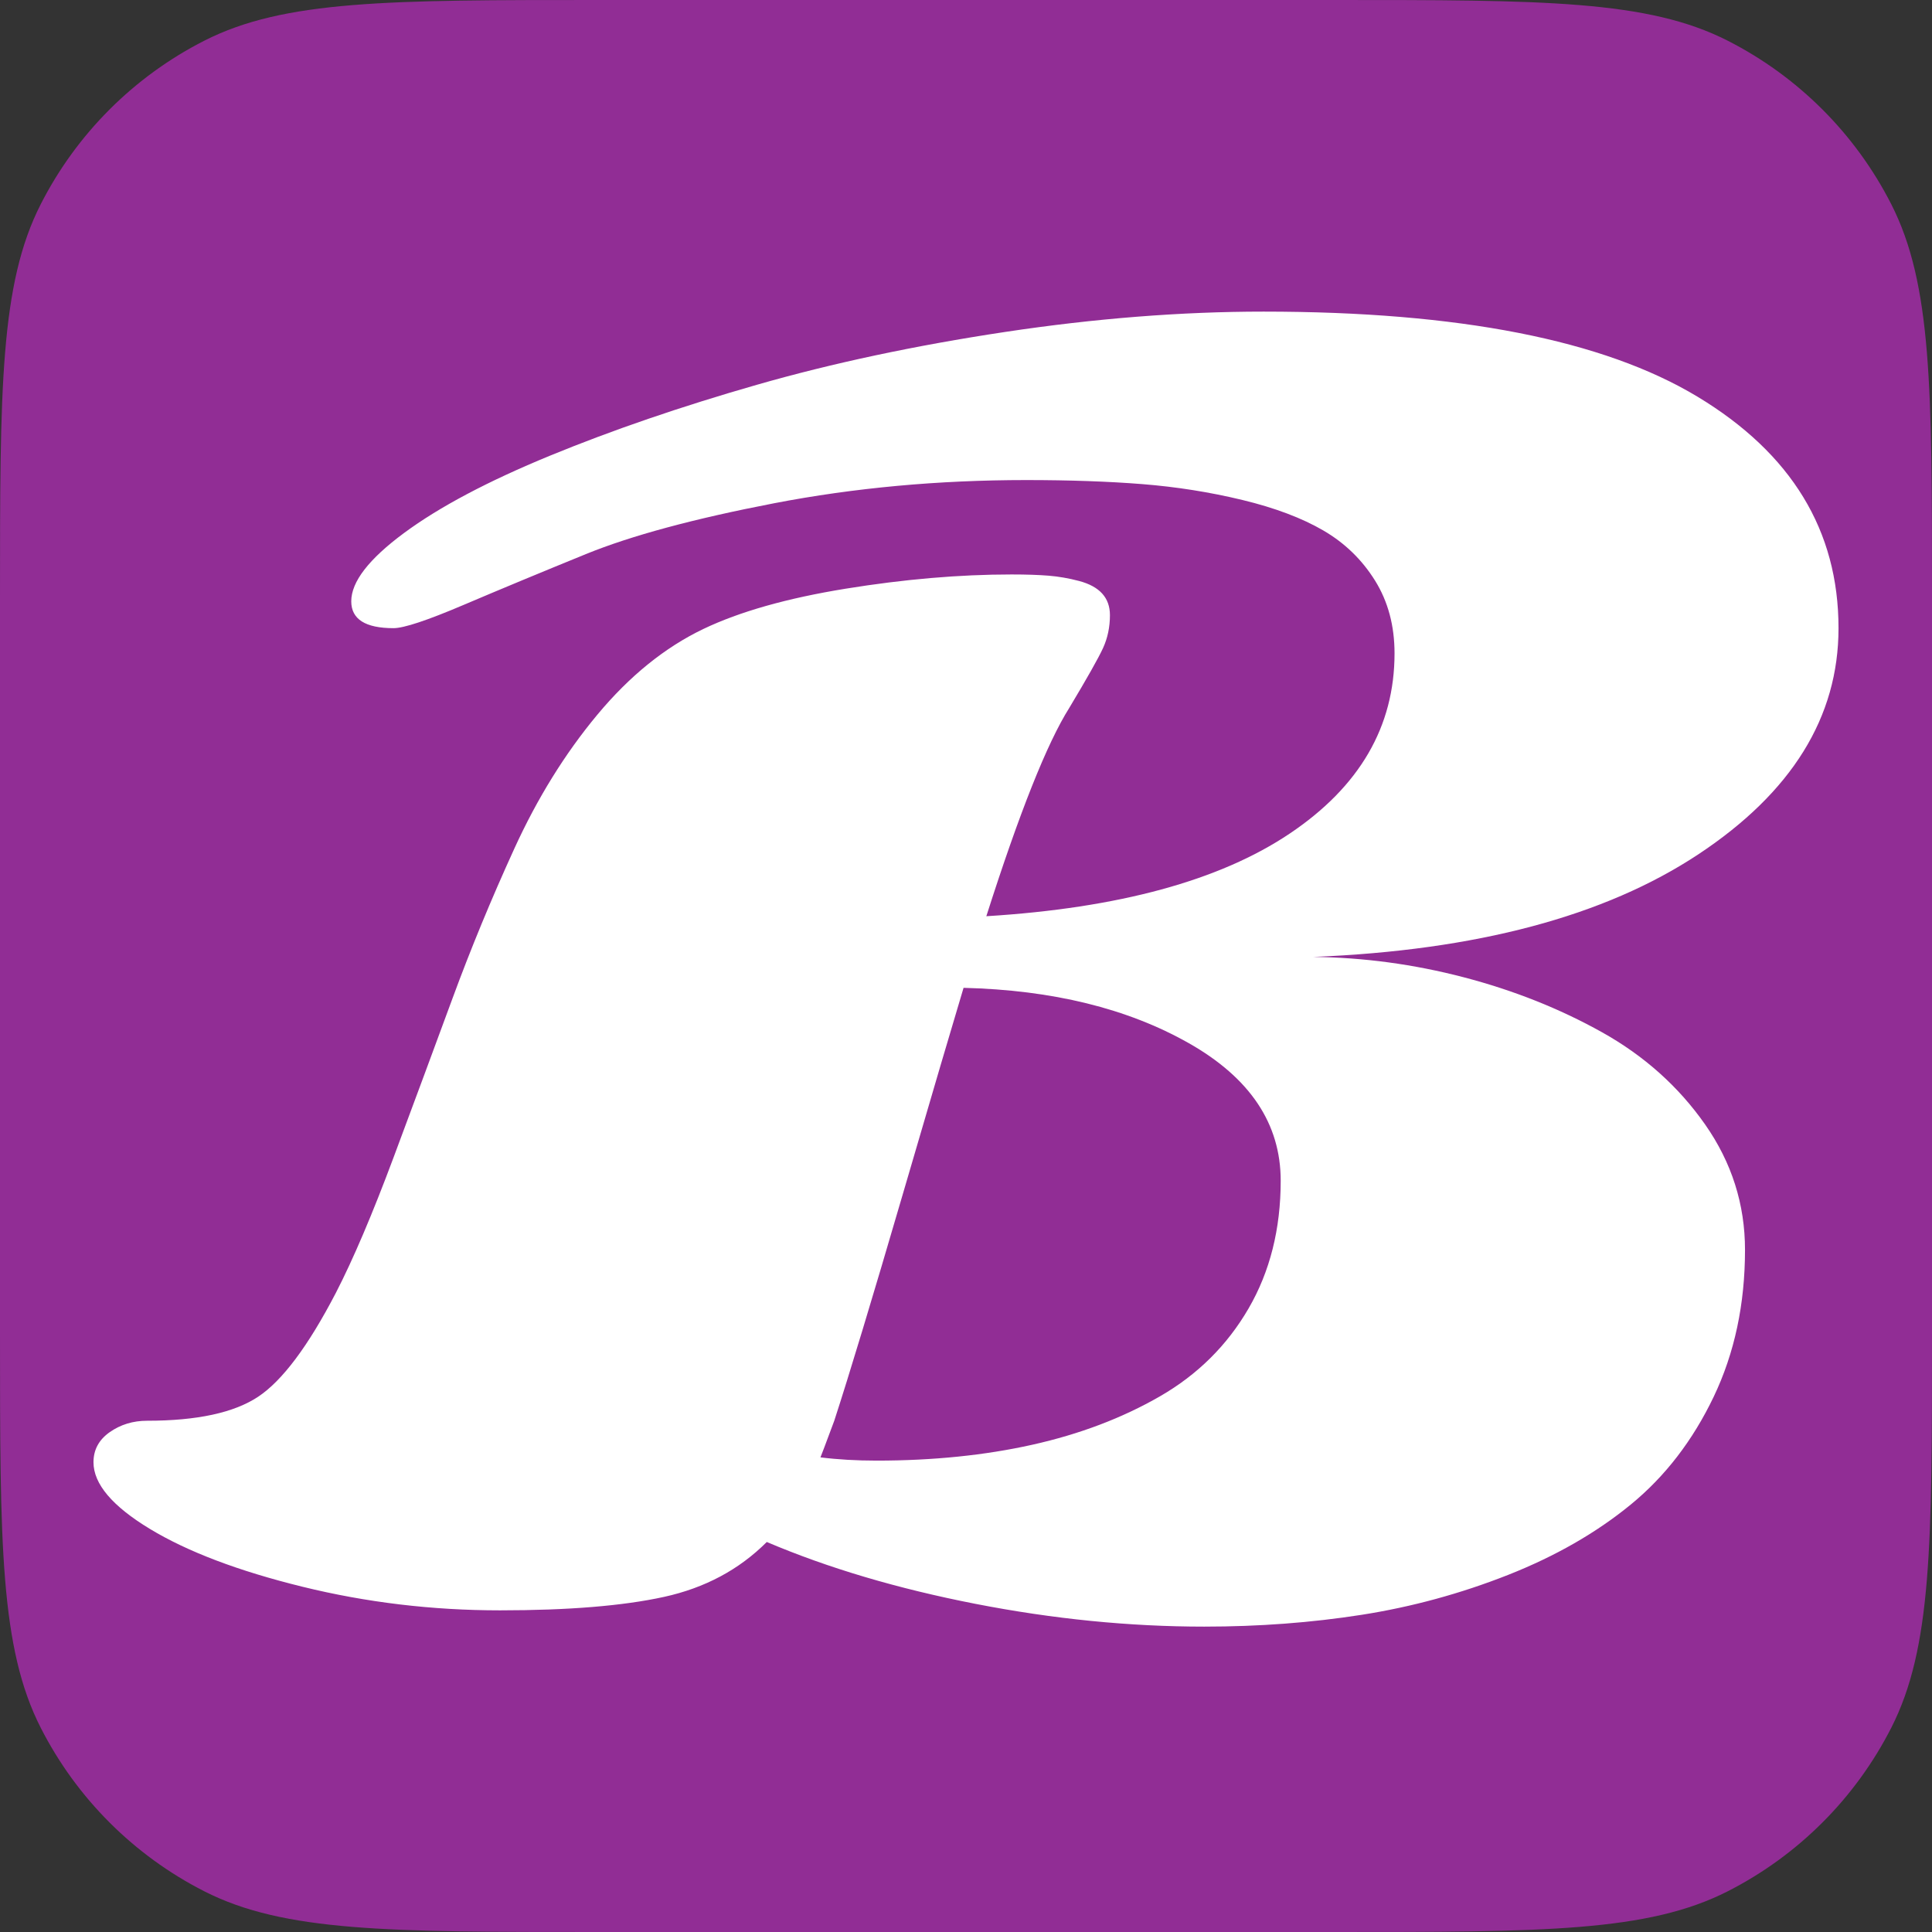
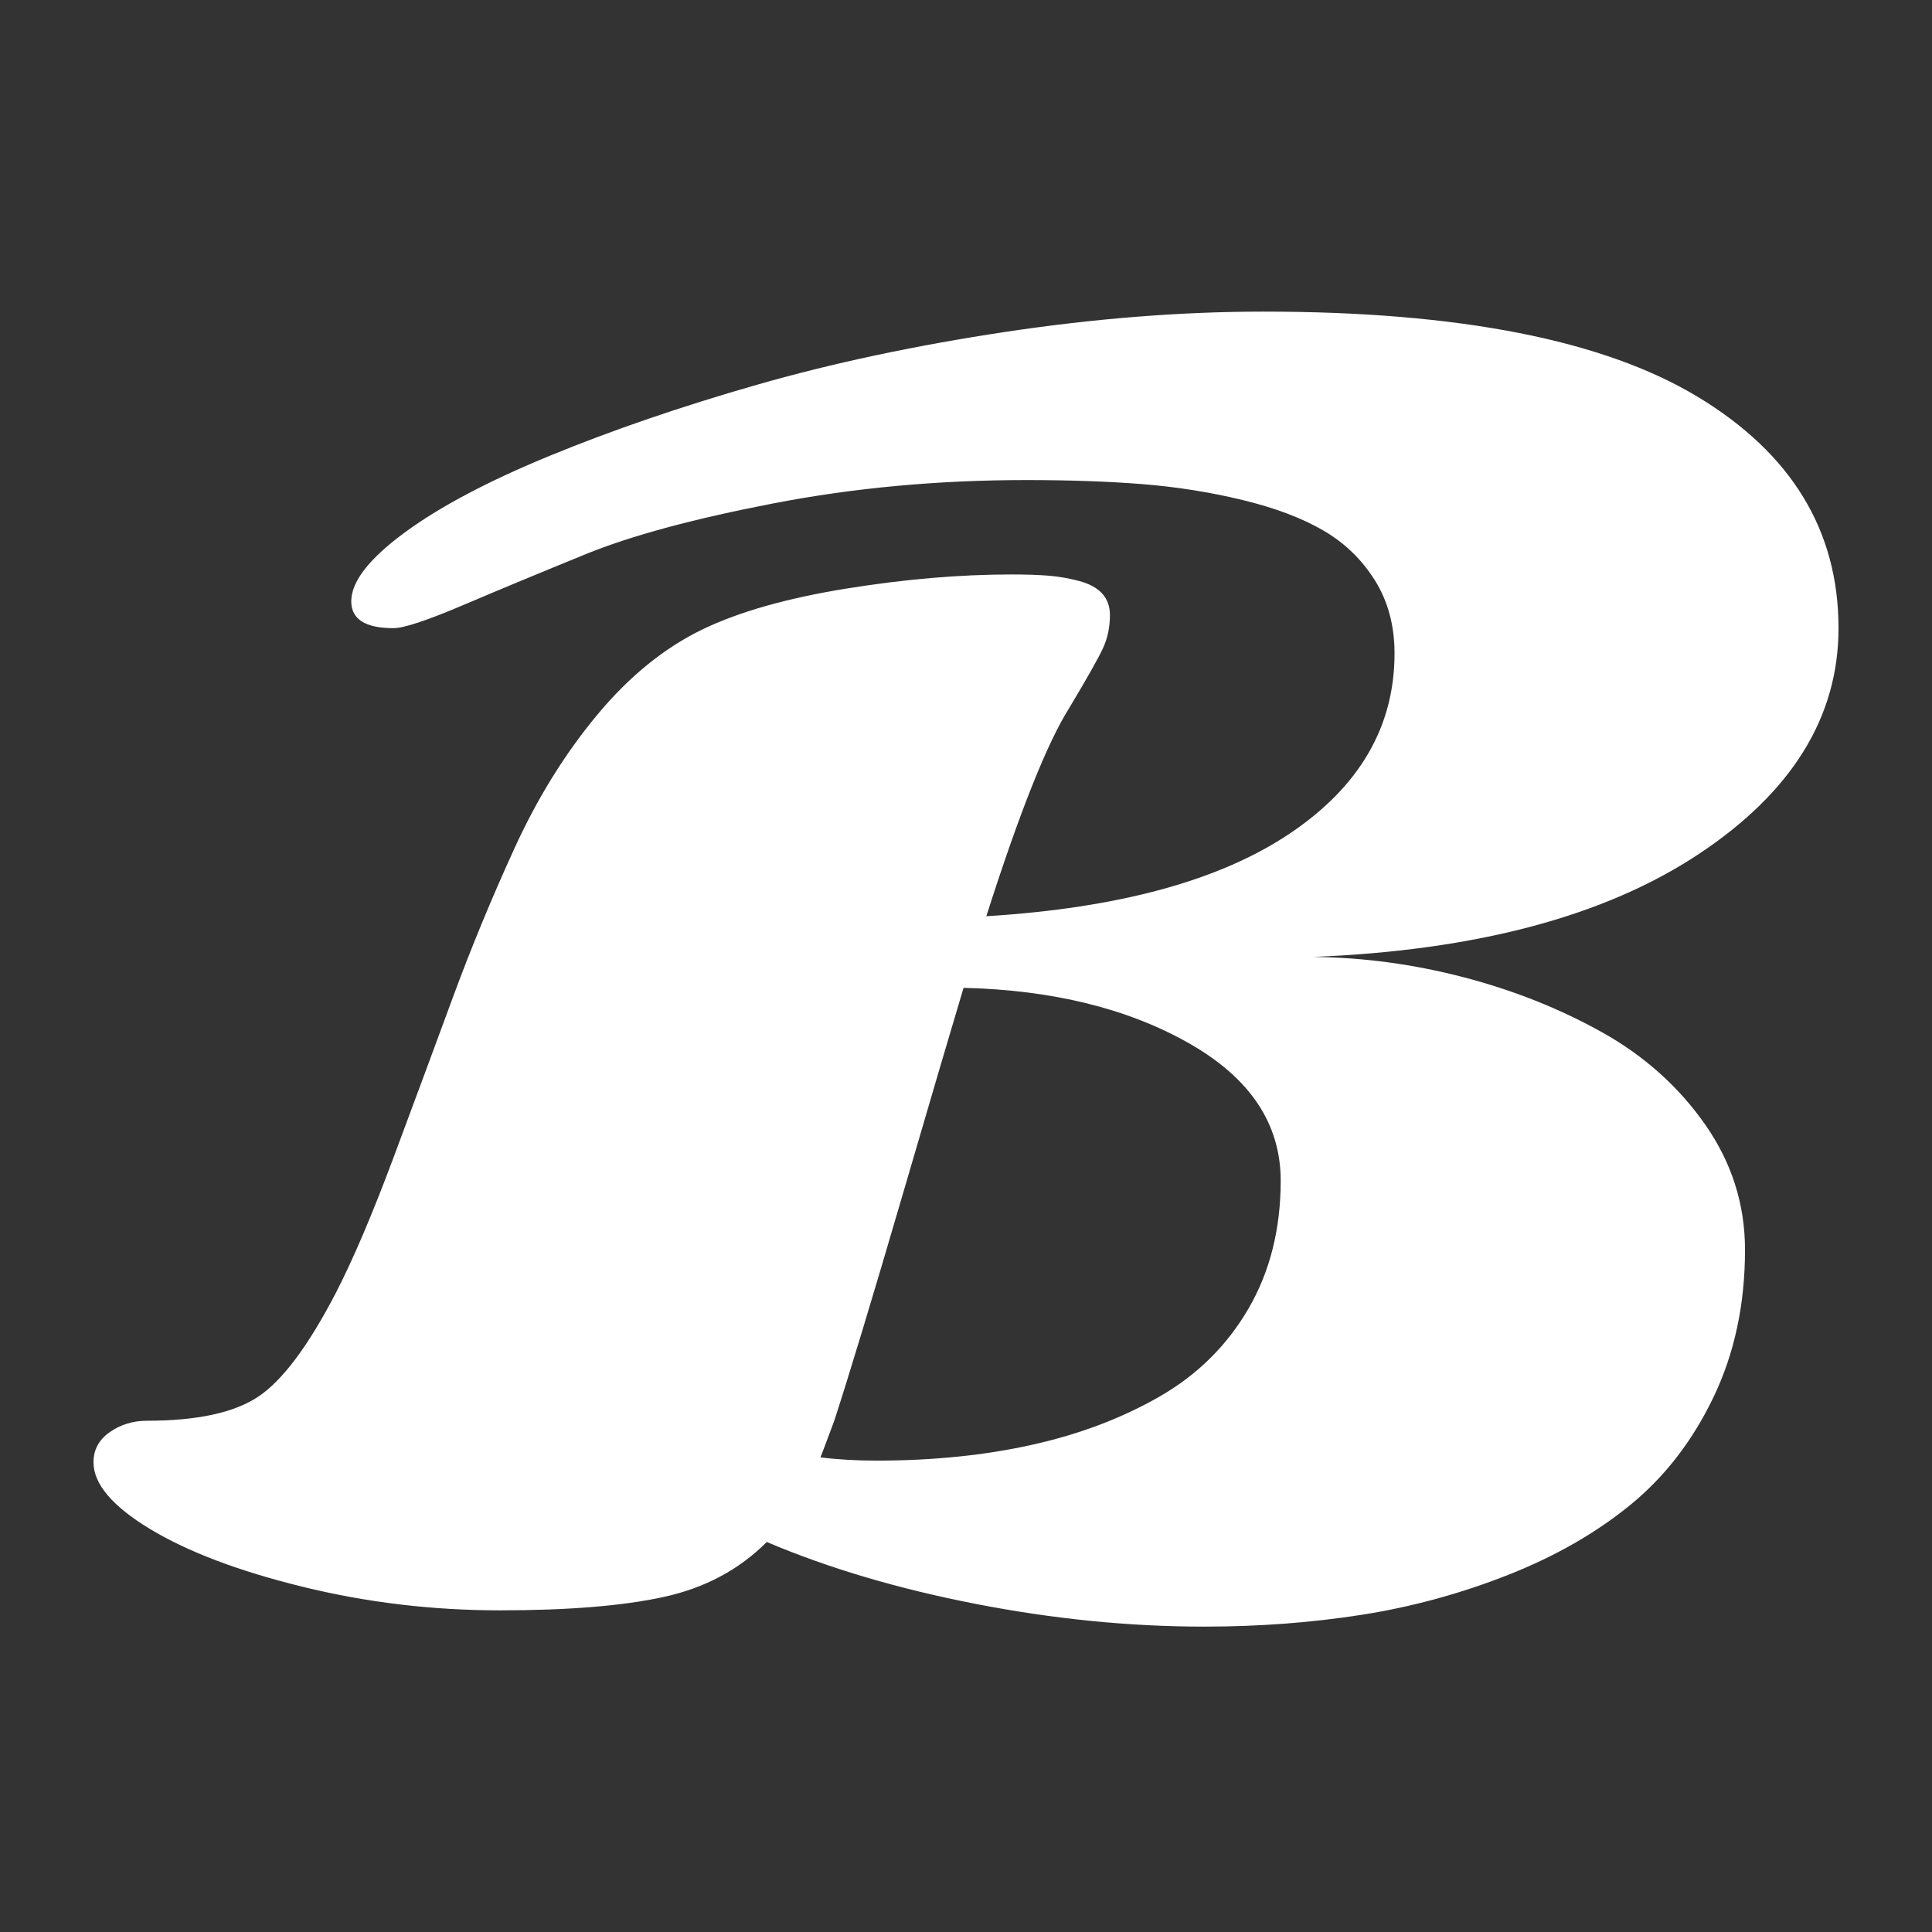
<svg xmlns="http://www.w3.org/2000/svg" width="310" height="310" viewBox="0 0 310 310" fill="none">
  <rect x="0" y="0" width="310" height="310" fill="#333333" stroke="none" />
  <g clip-path="url(#clip0_666_2118)">
-     <path d="M0 96C0 62.397 0 45.595 6.54 32.761C12.292 21.471 21.471 12.292 32.761 6.54C45.595 0 62.397 0 96 0H214C247.603 0 264.405 0 277.239 6.54C288.529 12.292 297.708 21.471 303.46 32.761C310 45.595 310 62.397 310 96V214C310 247.603 310 264.405 303.46 277.239C297.708 288.529 288.529 297.708 277.239 303.46C264.405 310 247.603 310 214 310H96C62.397 310 45.595 310 32.761 303.46C21.471 297.708 12.292 288.529 6.54 277.239C0 264.405 0 247.603 0 214V96Z" fill="#912D95" />
    <path fill-rule="evenodd" clip-rule="evenodd" d="M272.363 63.645C257.271 54.551 234.068 50 202.754 50C189.532 50 175.701 51.09 161.263 53.265C146.823 55.442 133.537 58.272 121.403 61.752C109.268 65.235 98.221 69.021 88.262 73.111C78.301 77.204 70.495 81.337 64.842 85.515C59.185 89.694 56.361 93.35 56.361 96.484C56.361 99.356 58.621 100.792 63.145 100.792C64.797 100.792 68.538 99.552 74.366 97.07C80.193 94.59 86.739 91.87 94.003 88.91C101.265 85.951 111.334 83.23 124.208 80.75C137.081 78.269 150.564 77.028 164.655 77.028C171.613 77.028 177.833 77.246 183.313 77.681C188.793 78.118 194.144 78.966 199.362 80.227C204.581 81.49 208.907 83.122 212.345 85.124C215.779 87.128 218.541 89.804 220.63 93.154C222.717 96.506 223.761 100.4 223.761 104.84C223.761 116.591 218.151 126.232 206.93 133.76C195.708 141.29 179.485 145.707 158.262 147.013C163.567 130.388 168.003 119.247 171.57 113.588C174.44 108.801 176.245 105.603 176.986 103.99C177.724 102.382 178.095 100.619 178.095 98.703C178.095 97.311 177.681 96.157 176.855 95.243C176.027 94.328 174.788 93.656 173.136 93.219C171.482 92.784 169.853 92.501 168.244 92.371C166.633 92.24 164.655 92.175 162.307 92.175C153.957 92.175 145.084 92.937 135.69 94.459C126.295 95.983 118.684 98.138 112.857 100.923C106.679 103.883 101.004 108.476 95.83 114.698C90.653 120.922 86.218 128.08 82.521 136.176C78.823 144.271 75.518 152.281 72.605 160.201C69.689 168.122 66.538 176.633 63.145 185.727C59.752 194.824 56.664 202.07 53.881 207.467C49.446 215.999 45.29 221.548 41.421 224.114C37.55 226.682 31.613 227.966 23.611 227.966C21.349 227.966 19.35 228.576 17.609 229.794C15.87 231.014 15 232.624 15 234.624C15 238.107 18.023 241.675 24.067 245.332C30.112 248.987 38.267 252.078 48.532 254.601C58.795 257.125 69.363 258.389 80.238 258.389C91.197 258.389 99.96 257.67 106.528 256.234C113.096 254.797 118.598 251.86 123.034 247.42C132.863 251.598 144.018 254.907 156.501 257.343C168.981 259.779 181.226 261 193.229 261C202.014 261 210.43 260.367 218.476 259.106C226.522 257.844 234.35 255.712 241.963 252.709C249.572 249.706 256.14 245.942 261.664 241.415C267.187 236.889 271.623 231.122 274.973 224.114C278.32 217.108 279.996 209.251 279.996 200.546C279.996 193.235 277.863 186.532 273.603 180.439C269.339 174.347 263.816 169.405 257.032 165.619C250.247 161.833 242.853 158.895 234.852 156.806C226.847 154.717 218.803 153.63 210.714 153.542C236.894 152.497 257.489 147.013 272.493 137.09C287.499 127.167 295 115.069 295 100.792C295 85.124 287.454 72.743 272.363 63.645ZM200.34 209.948C196.903 215.868 192.164 220.569 186.118 224.049C180.072 227.532 173.244 230.121 165.635 231.817C158.022 233.515 149.694 234.364 140.648 234.364C137.428 234.364 134.429 234.191 131.646 233.842C131.73 233.668 132.471 231.71 133.863 227.966C136.297 220.481 139.951 208.403 144.823 191.734C149.694 175.066 152.956 163.987 154.608 158.503C168.873 158.852 180.921 161.812 190.751 167.382C200.579 172.954 205.495 180.309 205.495 189.448C205.495 197.196 203.776 204.029 200.34 209.948Z" fill="white" />
  </g>
  <defs>
    <clipPath id="clip0_666_2118">
      <rect width="310" height="310" fill="white" />
    </clipPath>
  </defs>
</svg>